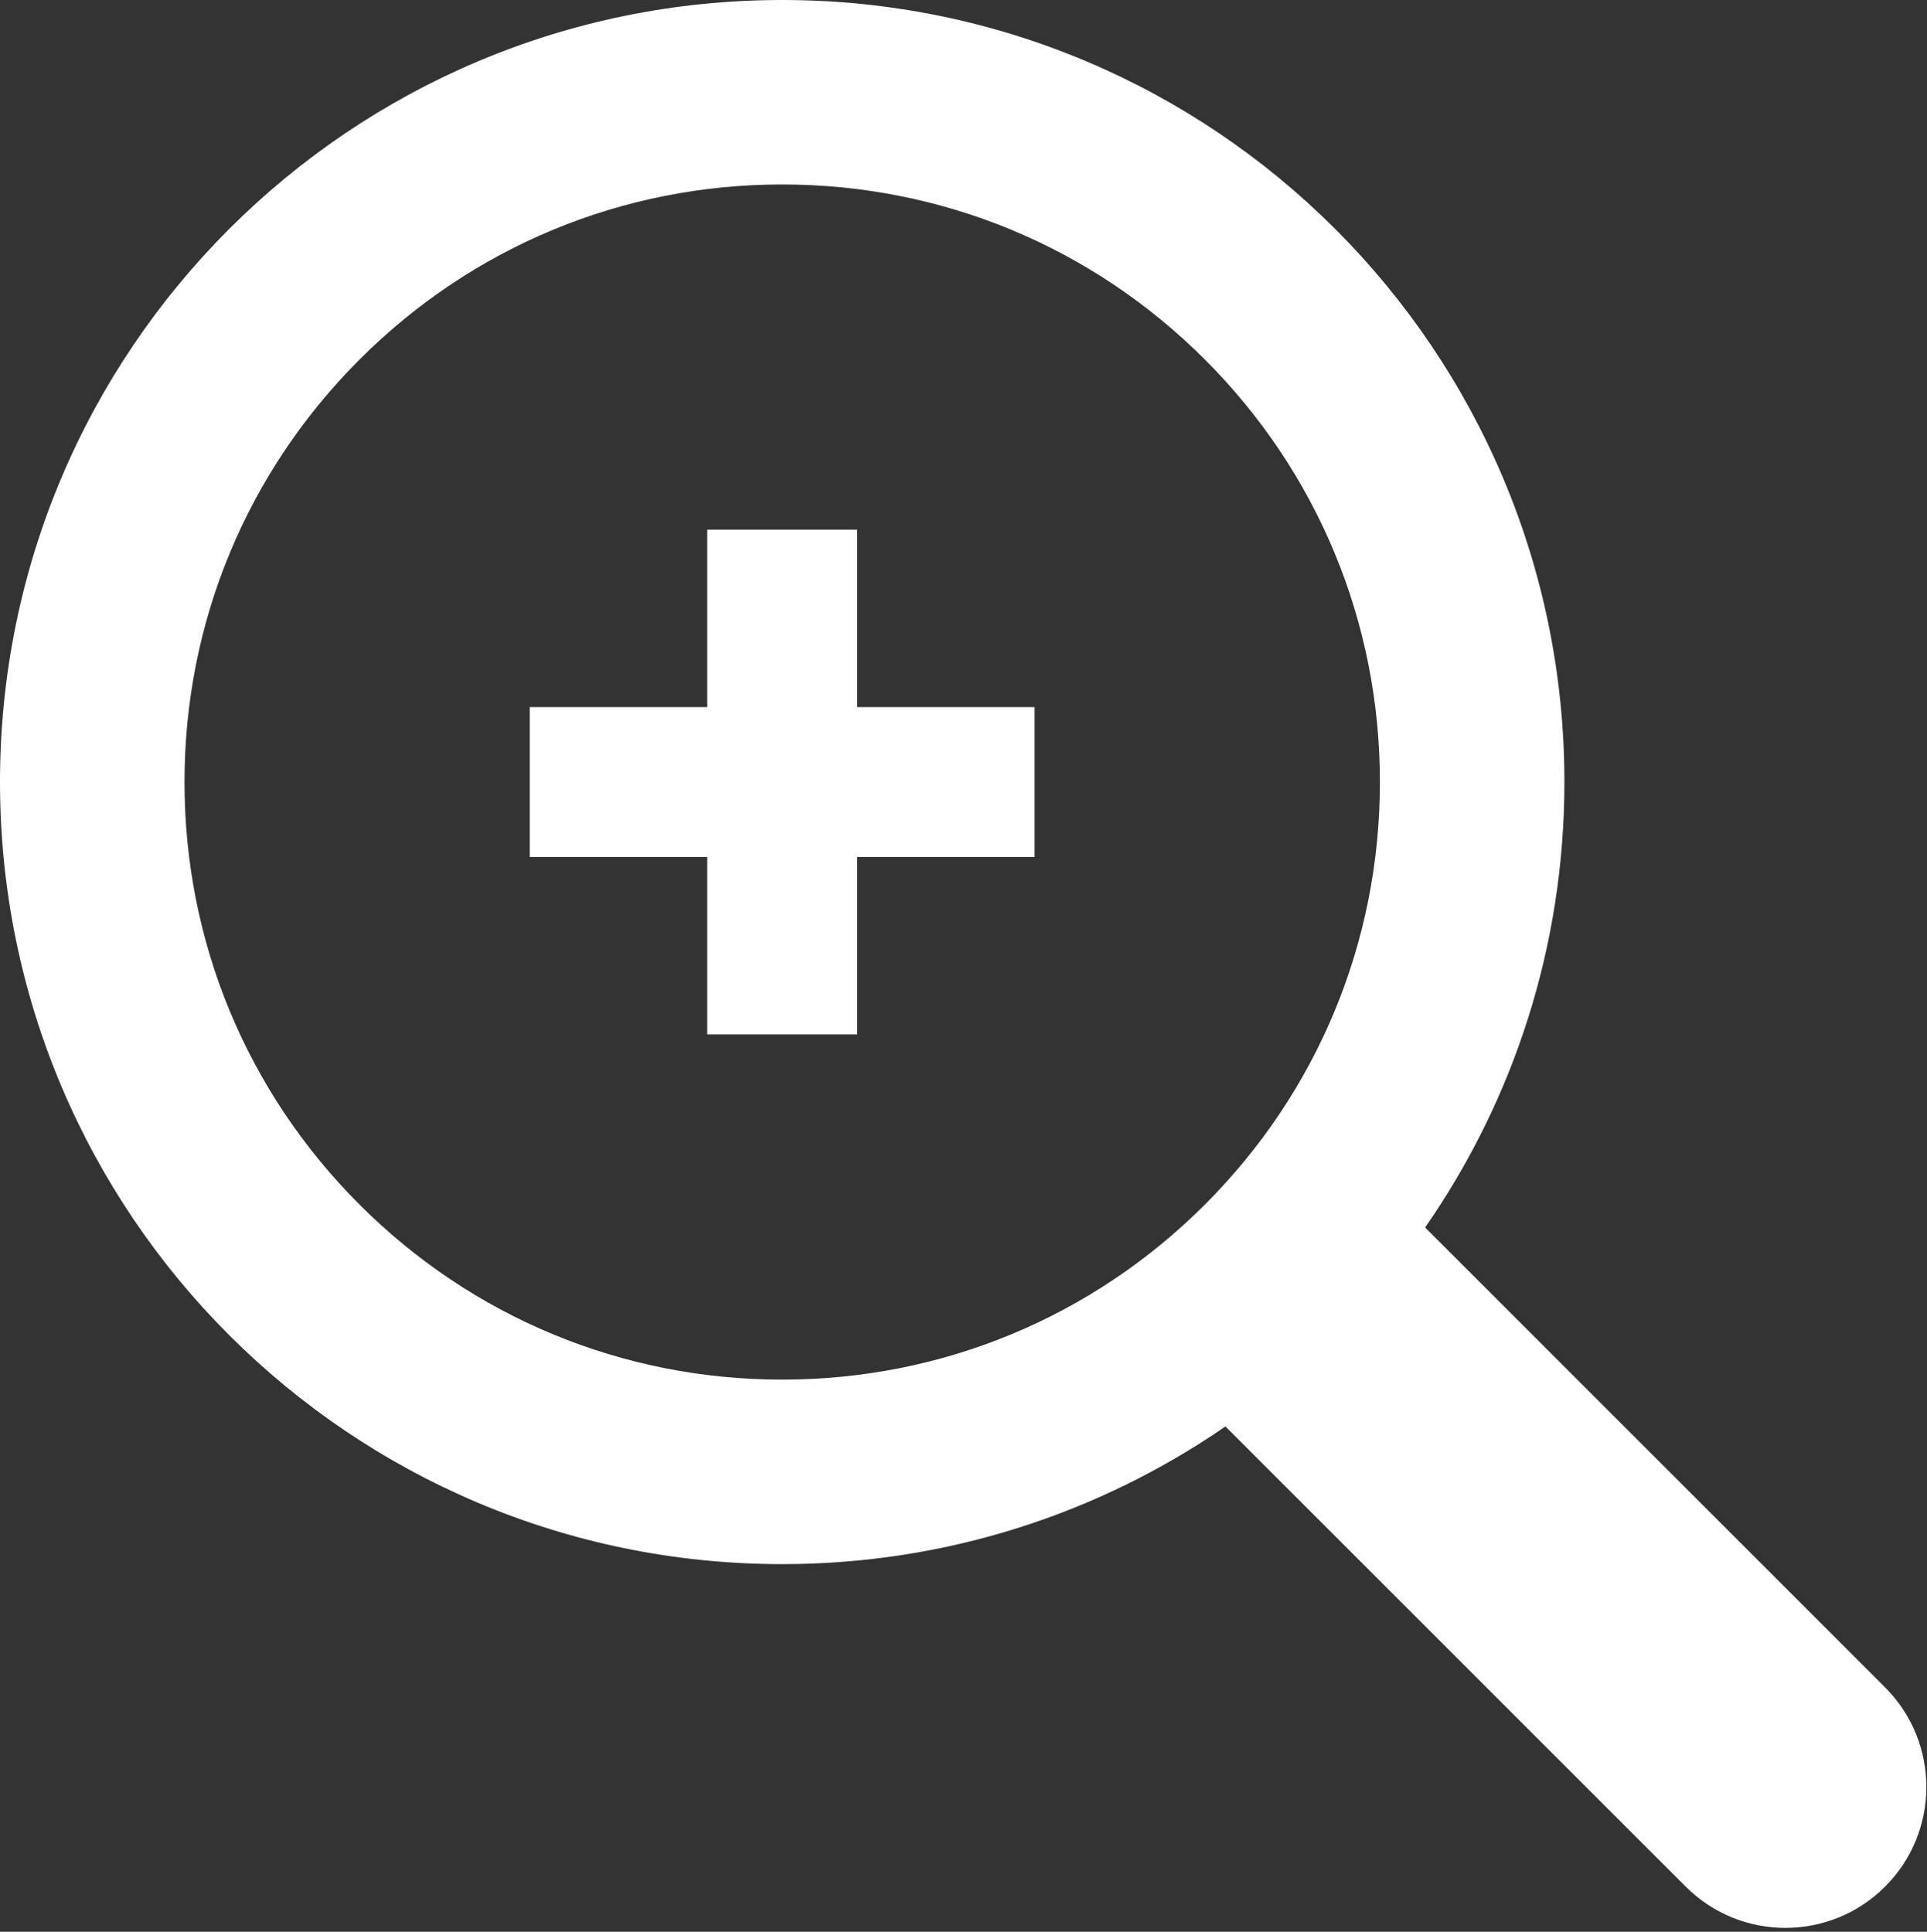
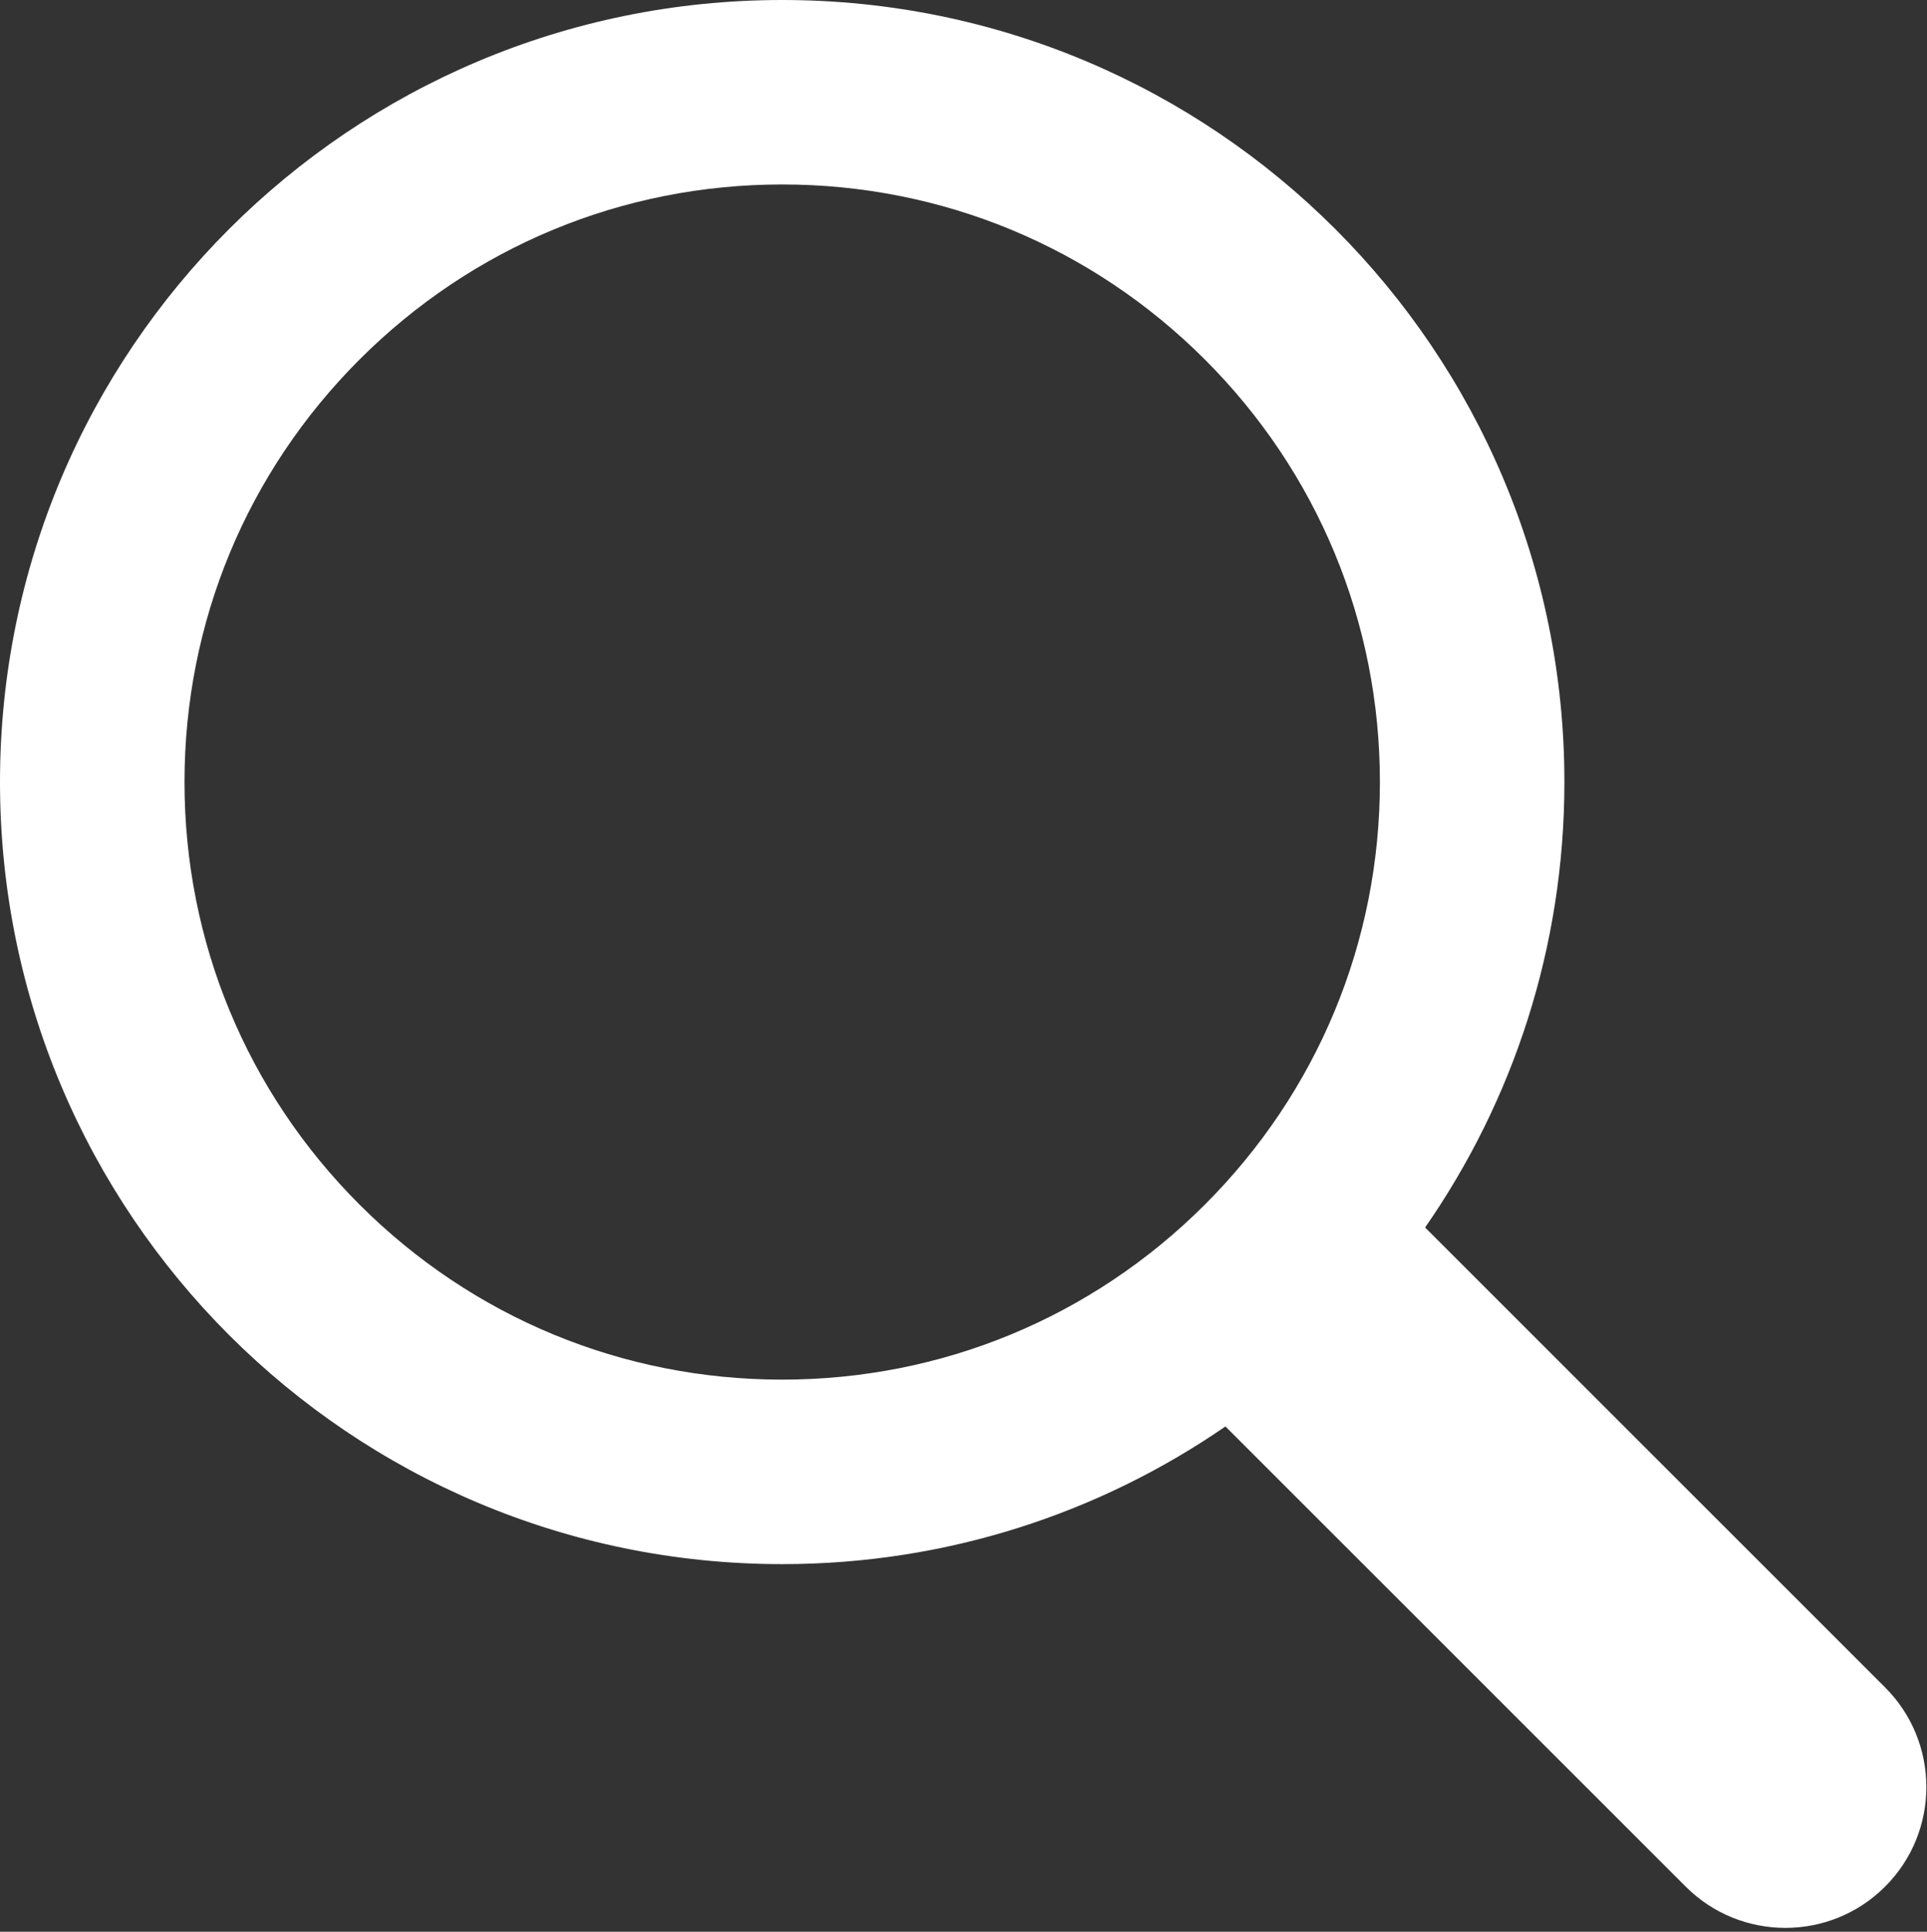
<svg xmlns="http://www.w3.org/2000/svg" width="376" height="377" viewBox="0 0 376 377" fill="none">
  <rect x="0" y="0" width="376" height="377" fill="#333333" stroke="none" />
  <path d="M152.62 0C68.33 0 0 68.33 0 152.63C0 236.92 68.33 305.26 152.62 305.26C184.73 305.26 214.53 295.33 239.11 278.39L328.92 368.2C334.29 373.57 341.33 376.25 348.37 376.25C355.41 376.25 362.45 373.57 367.82 368.2C378.56 357.46 378.56 340.05 367.82 329.31L278.07 239.56C295.2 214.89 305.25 184.93 305.25 152.63C305.25 68.33 236.92 0 152.62 0ZM152.62 269.25C121.47 269.25 92.18 257.12 70.15 235.09C48.13 213.06 36 183.78 36 152.63C36 121.48 48.13 92.19 70.16 70.16C92.19 48.13 121.47 36 152.62 36C183.77 36 213.06 48.13 235.09 70.16C257.12 92.19 269.25 121.47 269.25 152.63C269.25 183.79 257.12 213.07 235.09 235.1C213.06 257.12 183.78 269.25 152.62 269.25Z" fill="white" />
-   <path d="M167.25 103.38H138V138H103.37V167.25H138V201.88H167.25V167.25H201.87V138H167.25V103.38Z" fill="white" />
</svg>